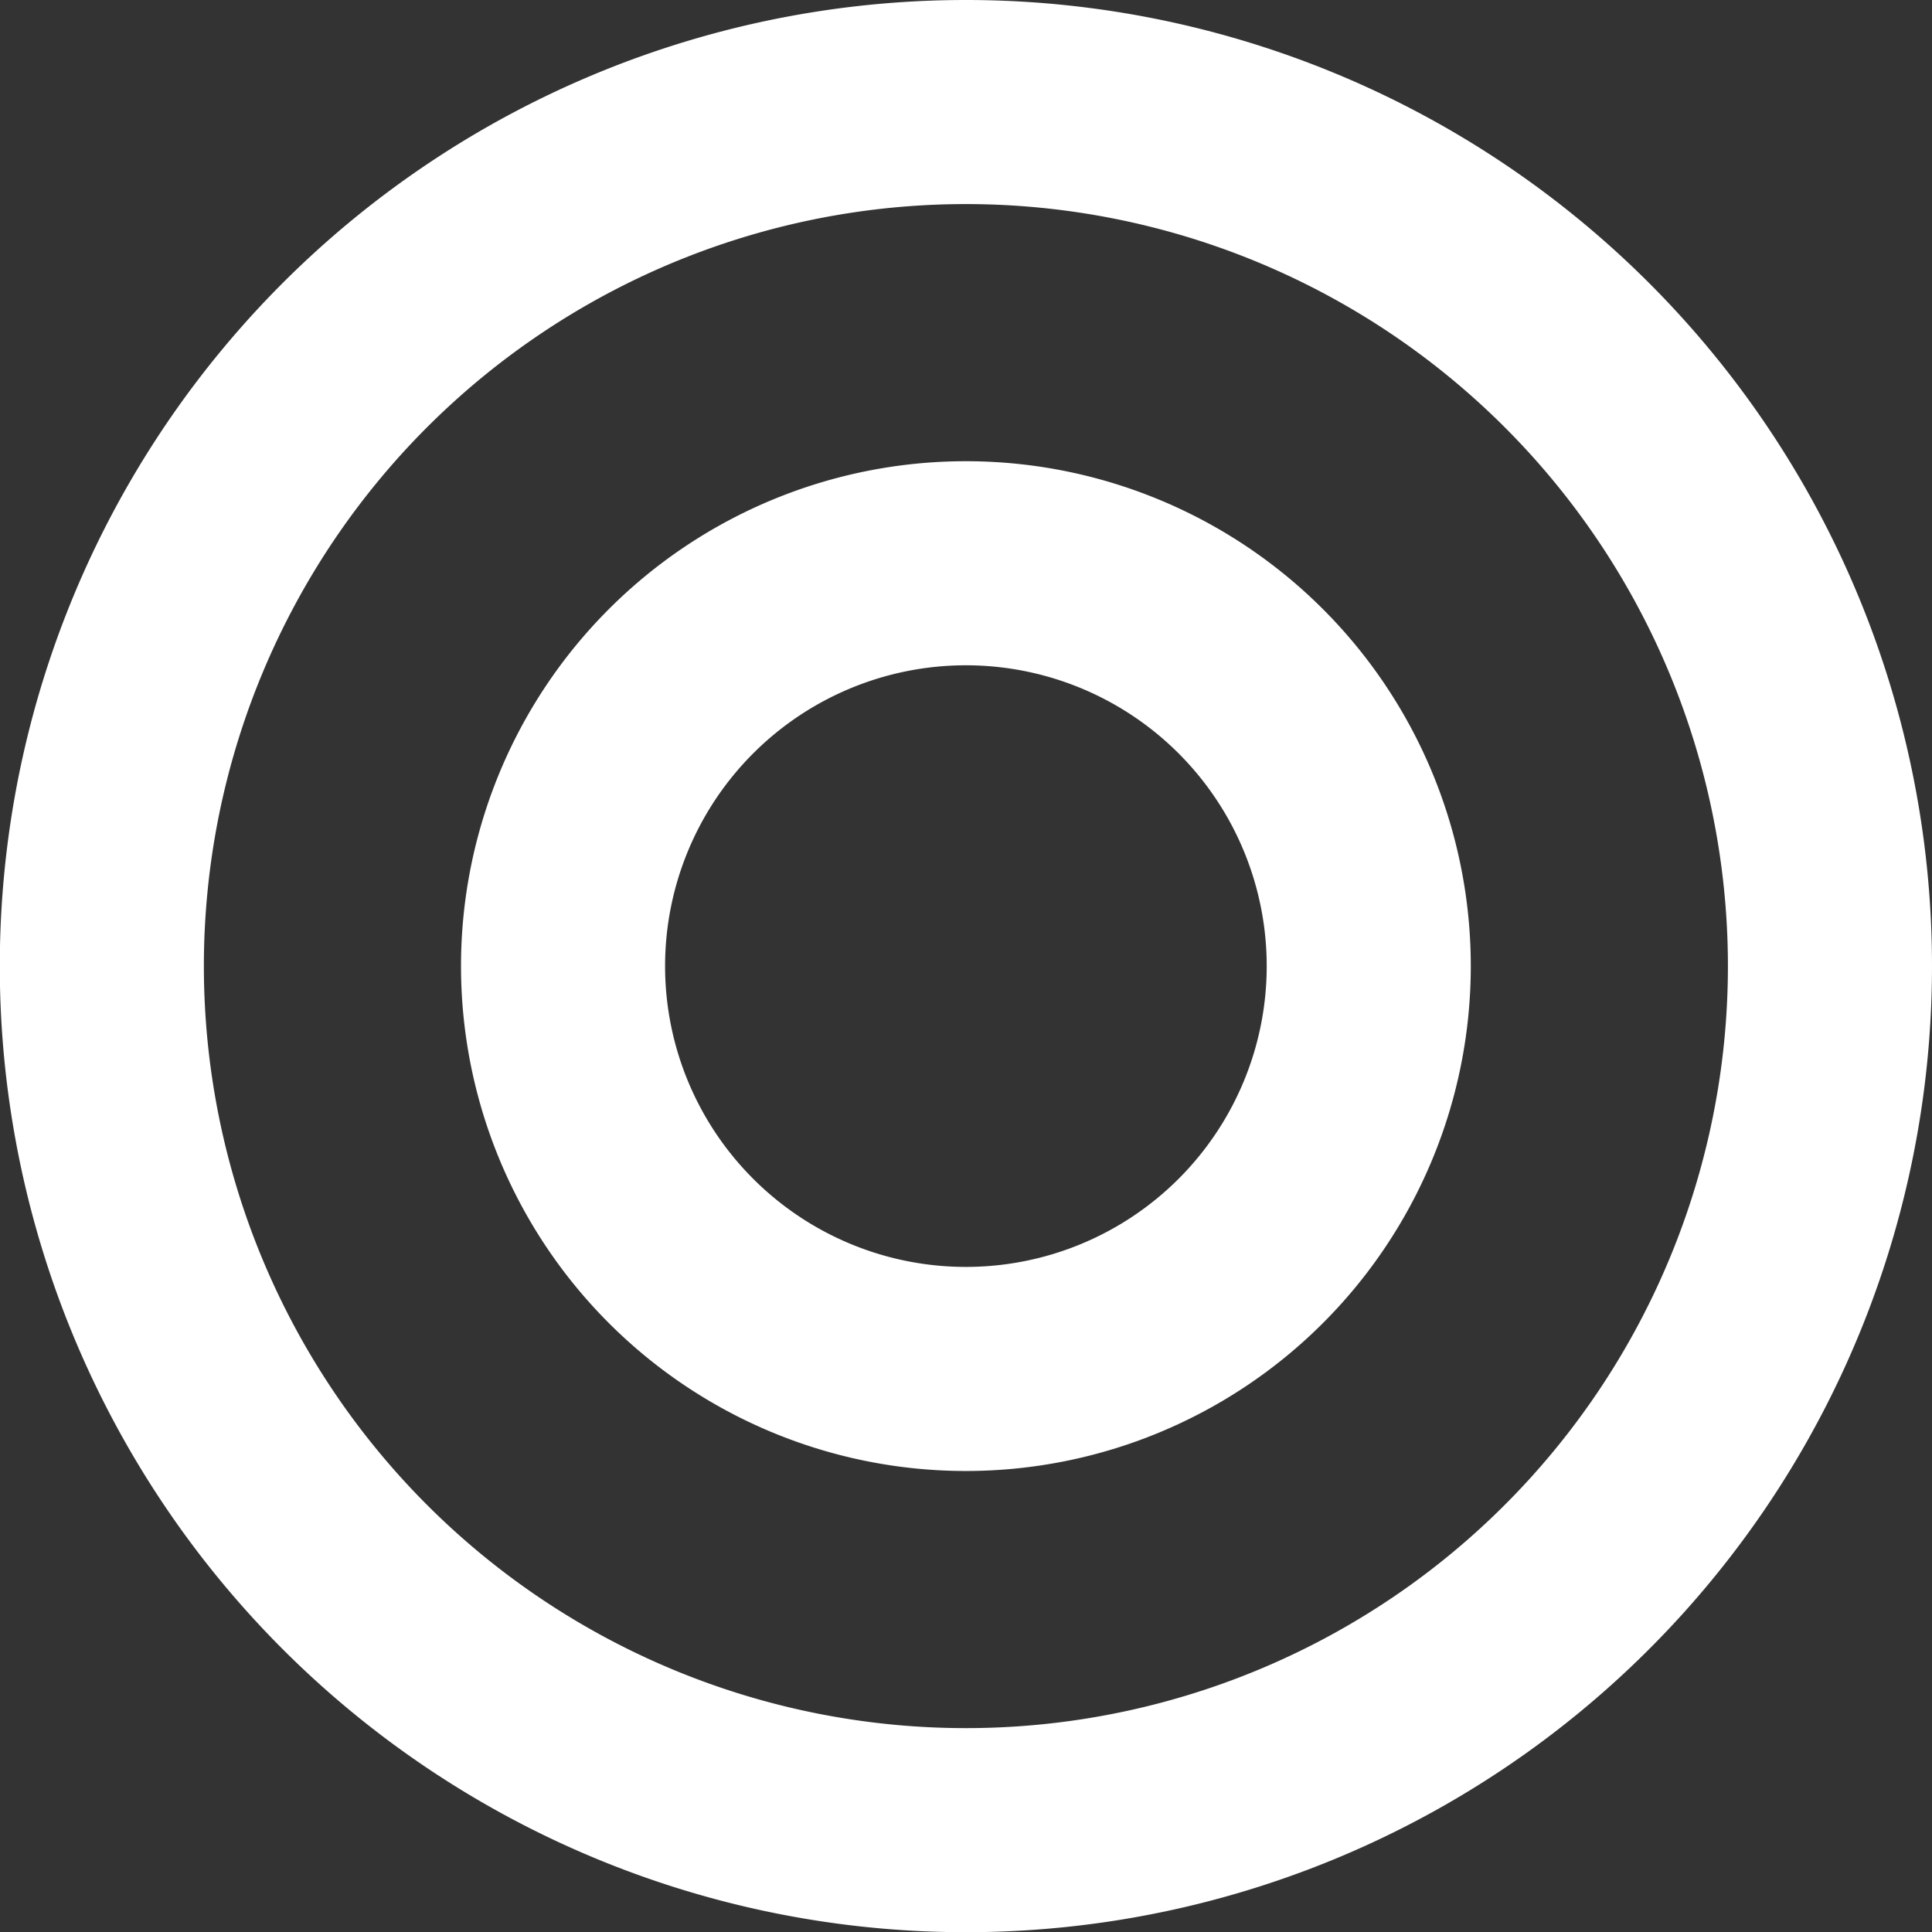
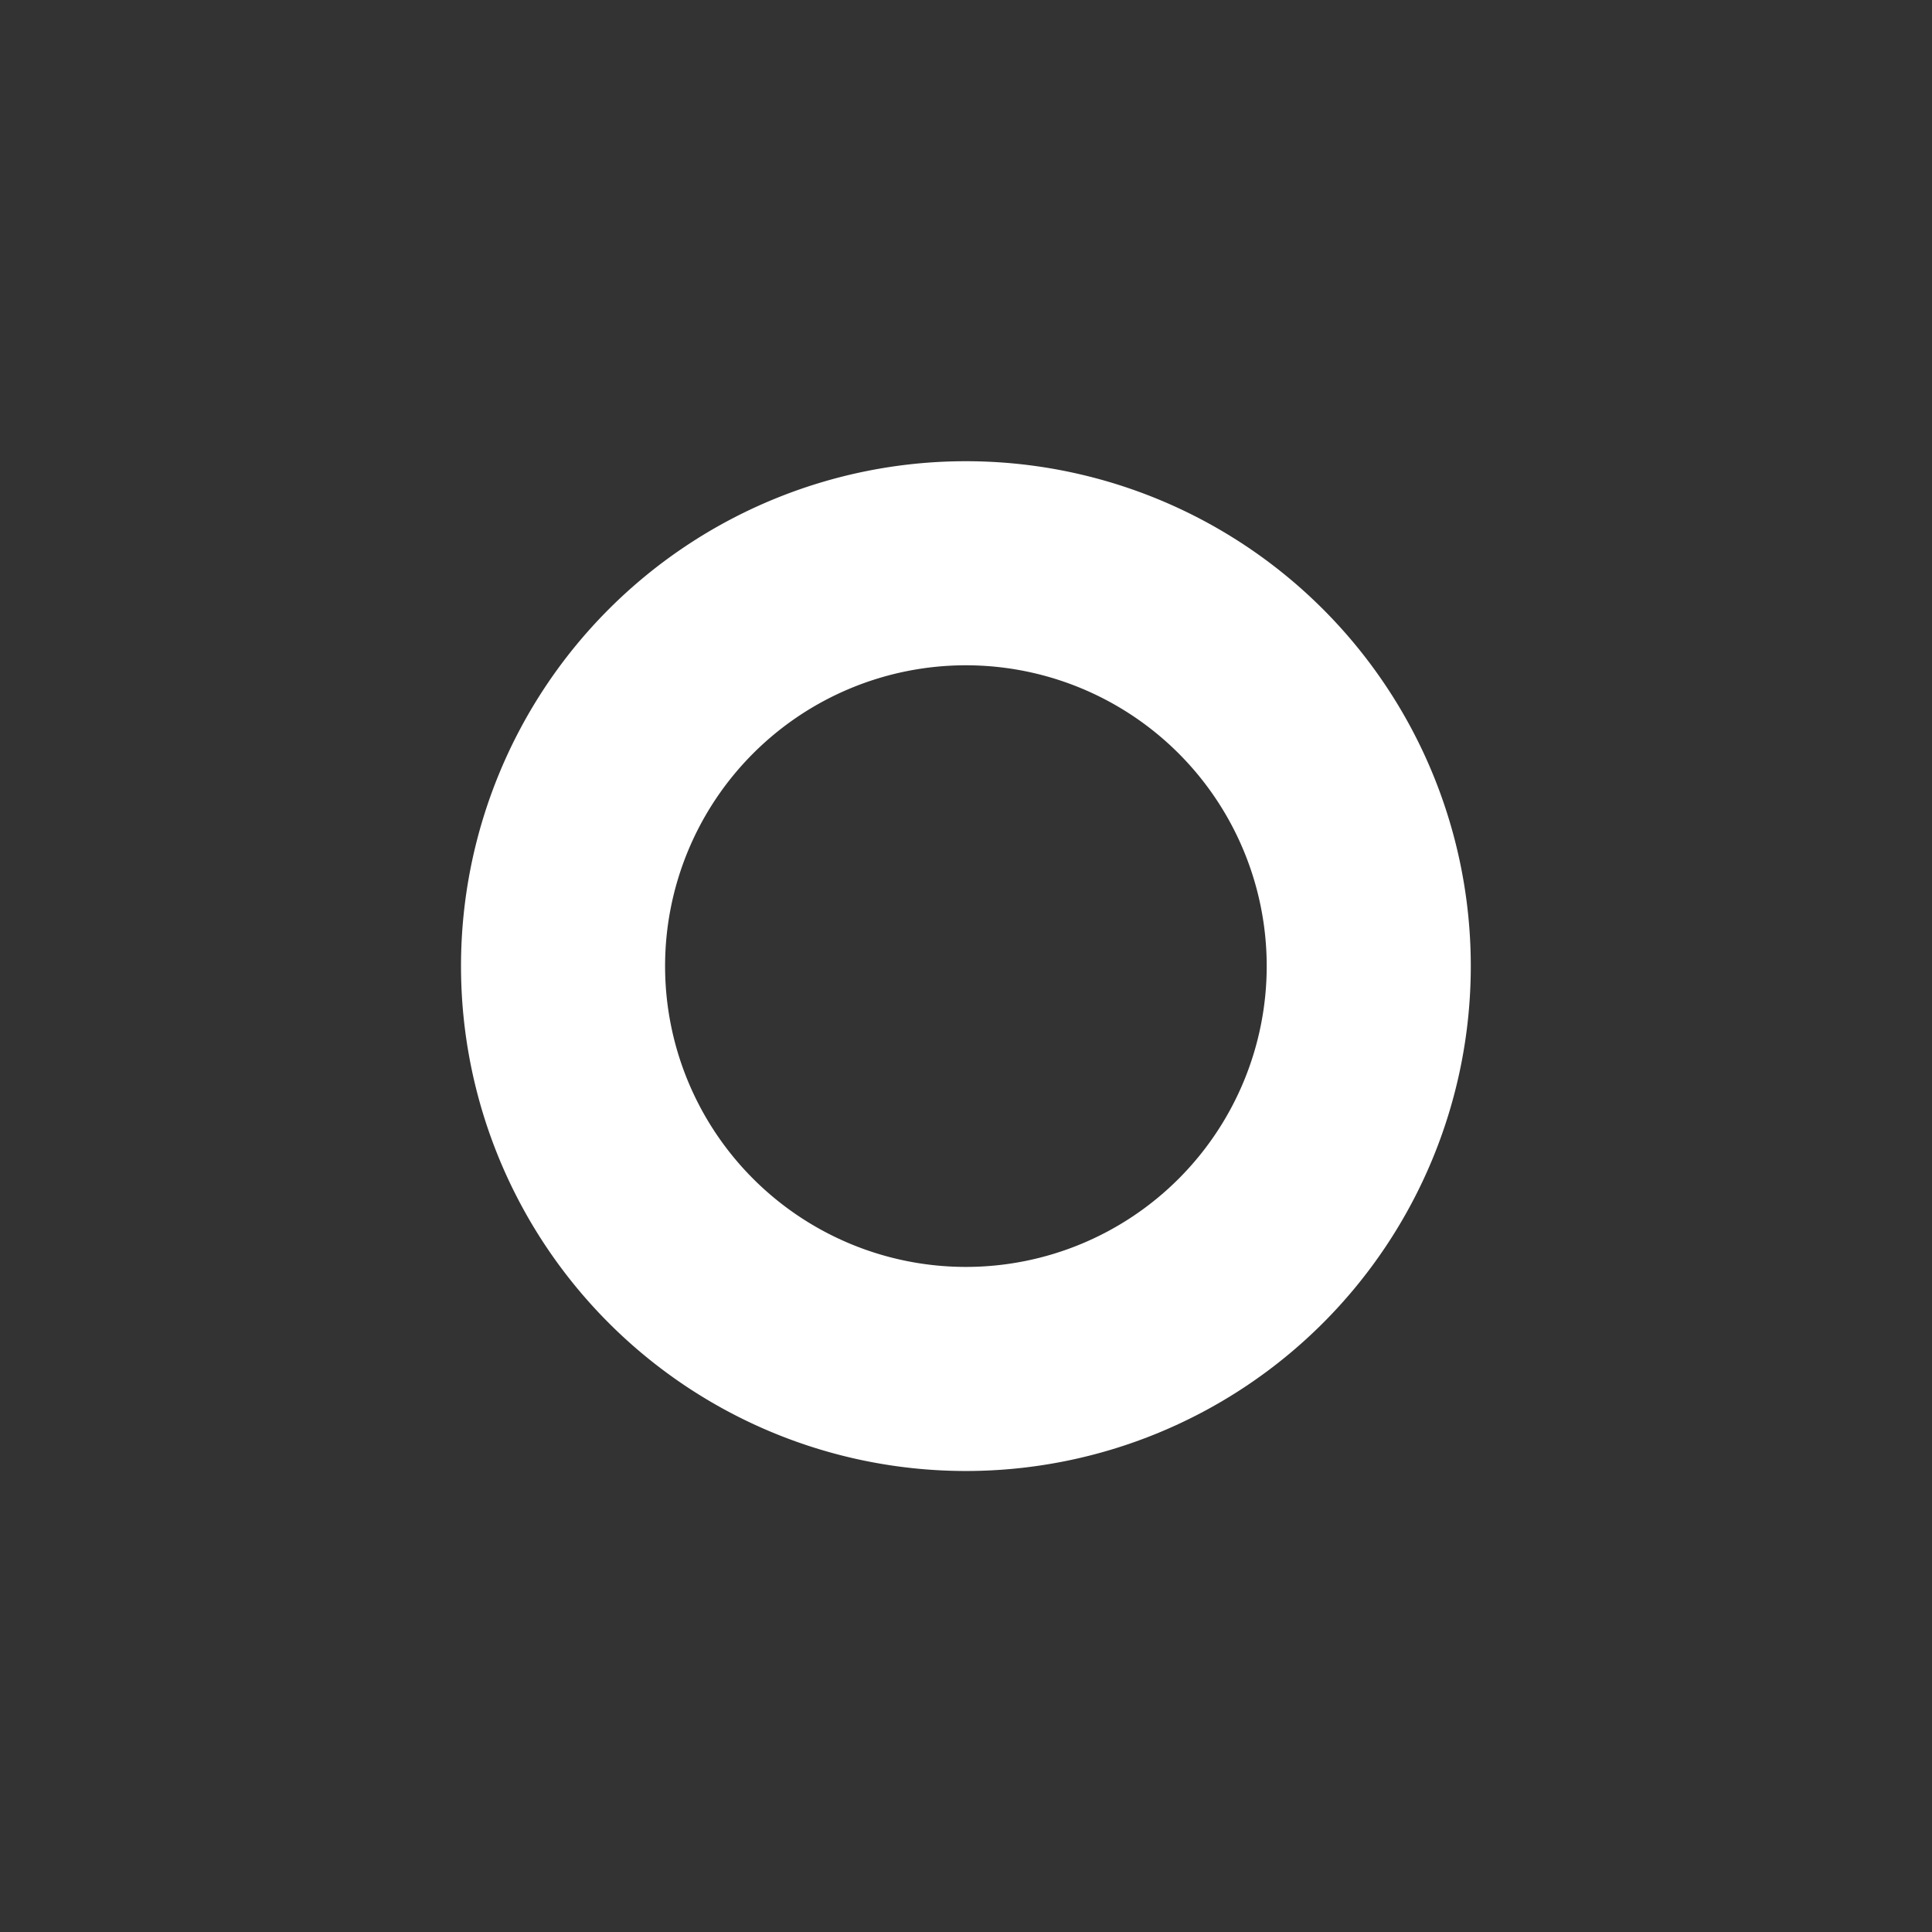
<svg xmlns="http://www.w3.org/2000/svg" width="9.467" height="9.468" viewBox="0 0 9.467 9.468">
  <rect x="0" y="0" width="9.467" height="9.468" fill="#333333" stroke="none" />
  <g id="Icon_feather-target" data-name="Icon feather-target" transform="translate(-4.844 -4.843)">
-     <path id="Path_470" data-name="Path 470" d="M17.468,13.234A4.234,4.234,0,1,1,13.234,9a4.234,4.234,0,0,1,4.234,4.234Z" transform="translate(-3.657 -3.657)" fill="none" stroke="#fff" stroke-linecap="round" stroke-linejoin="round" stroke-width="1" />
    <path id="Path_471" data-name="Path 471" d="M18.948,16.974A1.974,1.974,0,1,1,16.974,15,1.974,1.974,0,0,1,18.948,16.974Z" transform="translate(-7.397 -7.397)" fill="none" stroke="#fff" stroke-linecap="round" stroke-linejoin="round" stroke-width="1" />
  </g>
</svg>